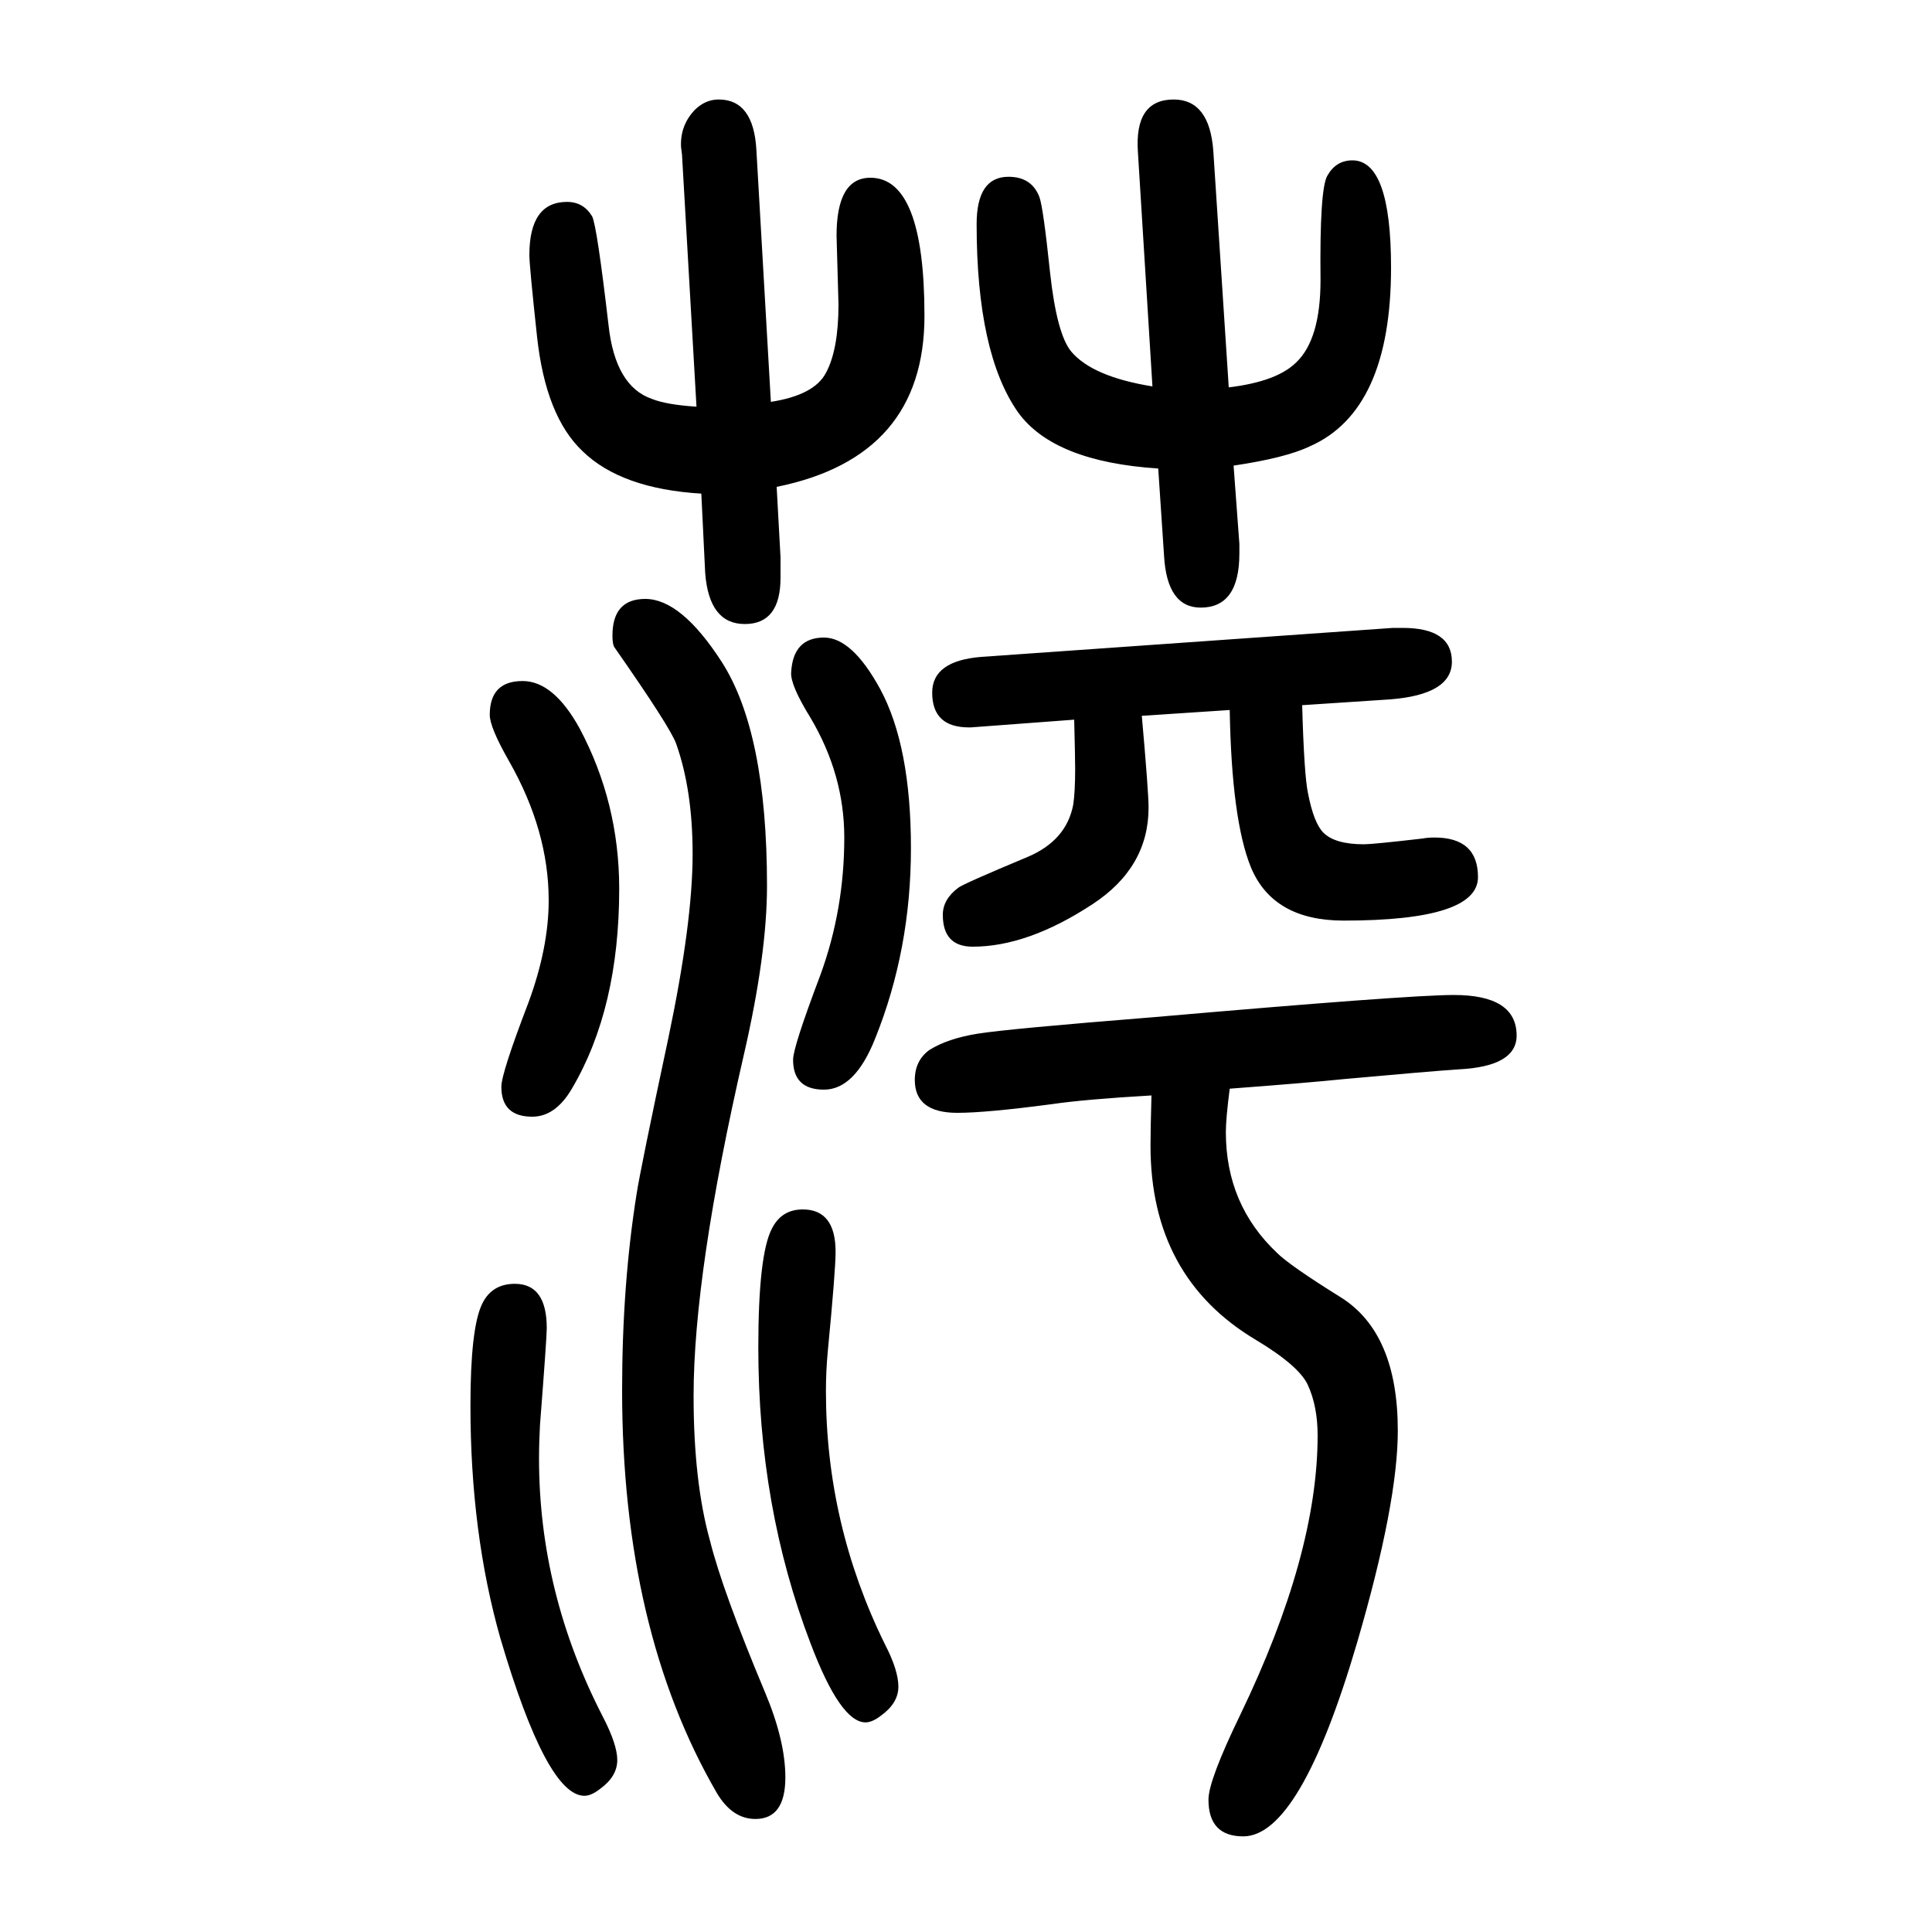
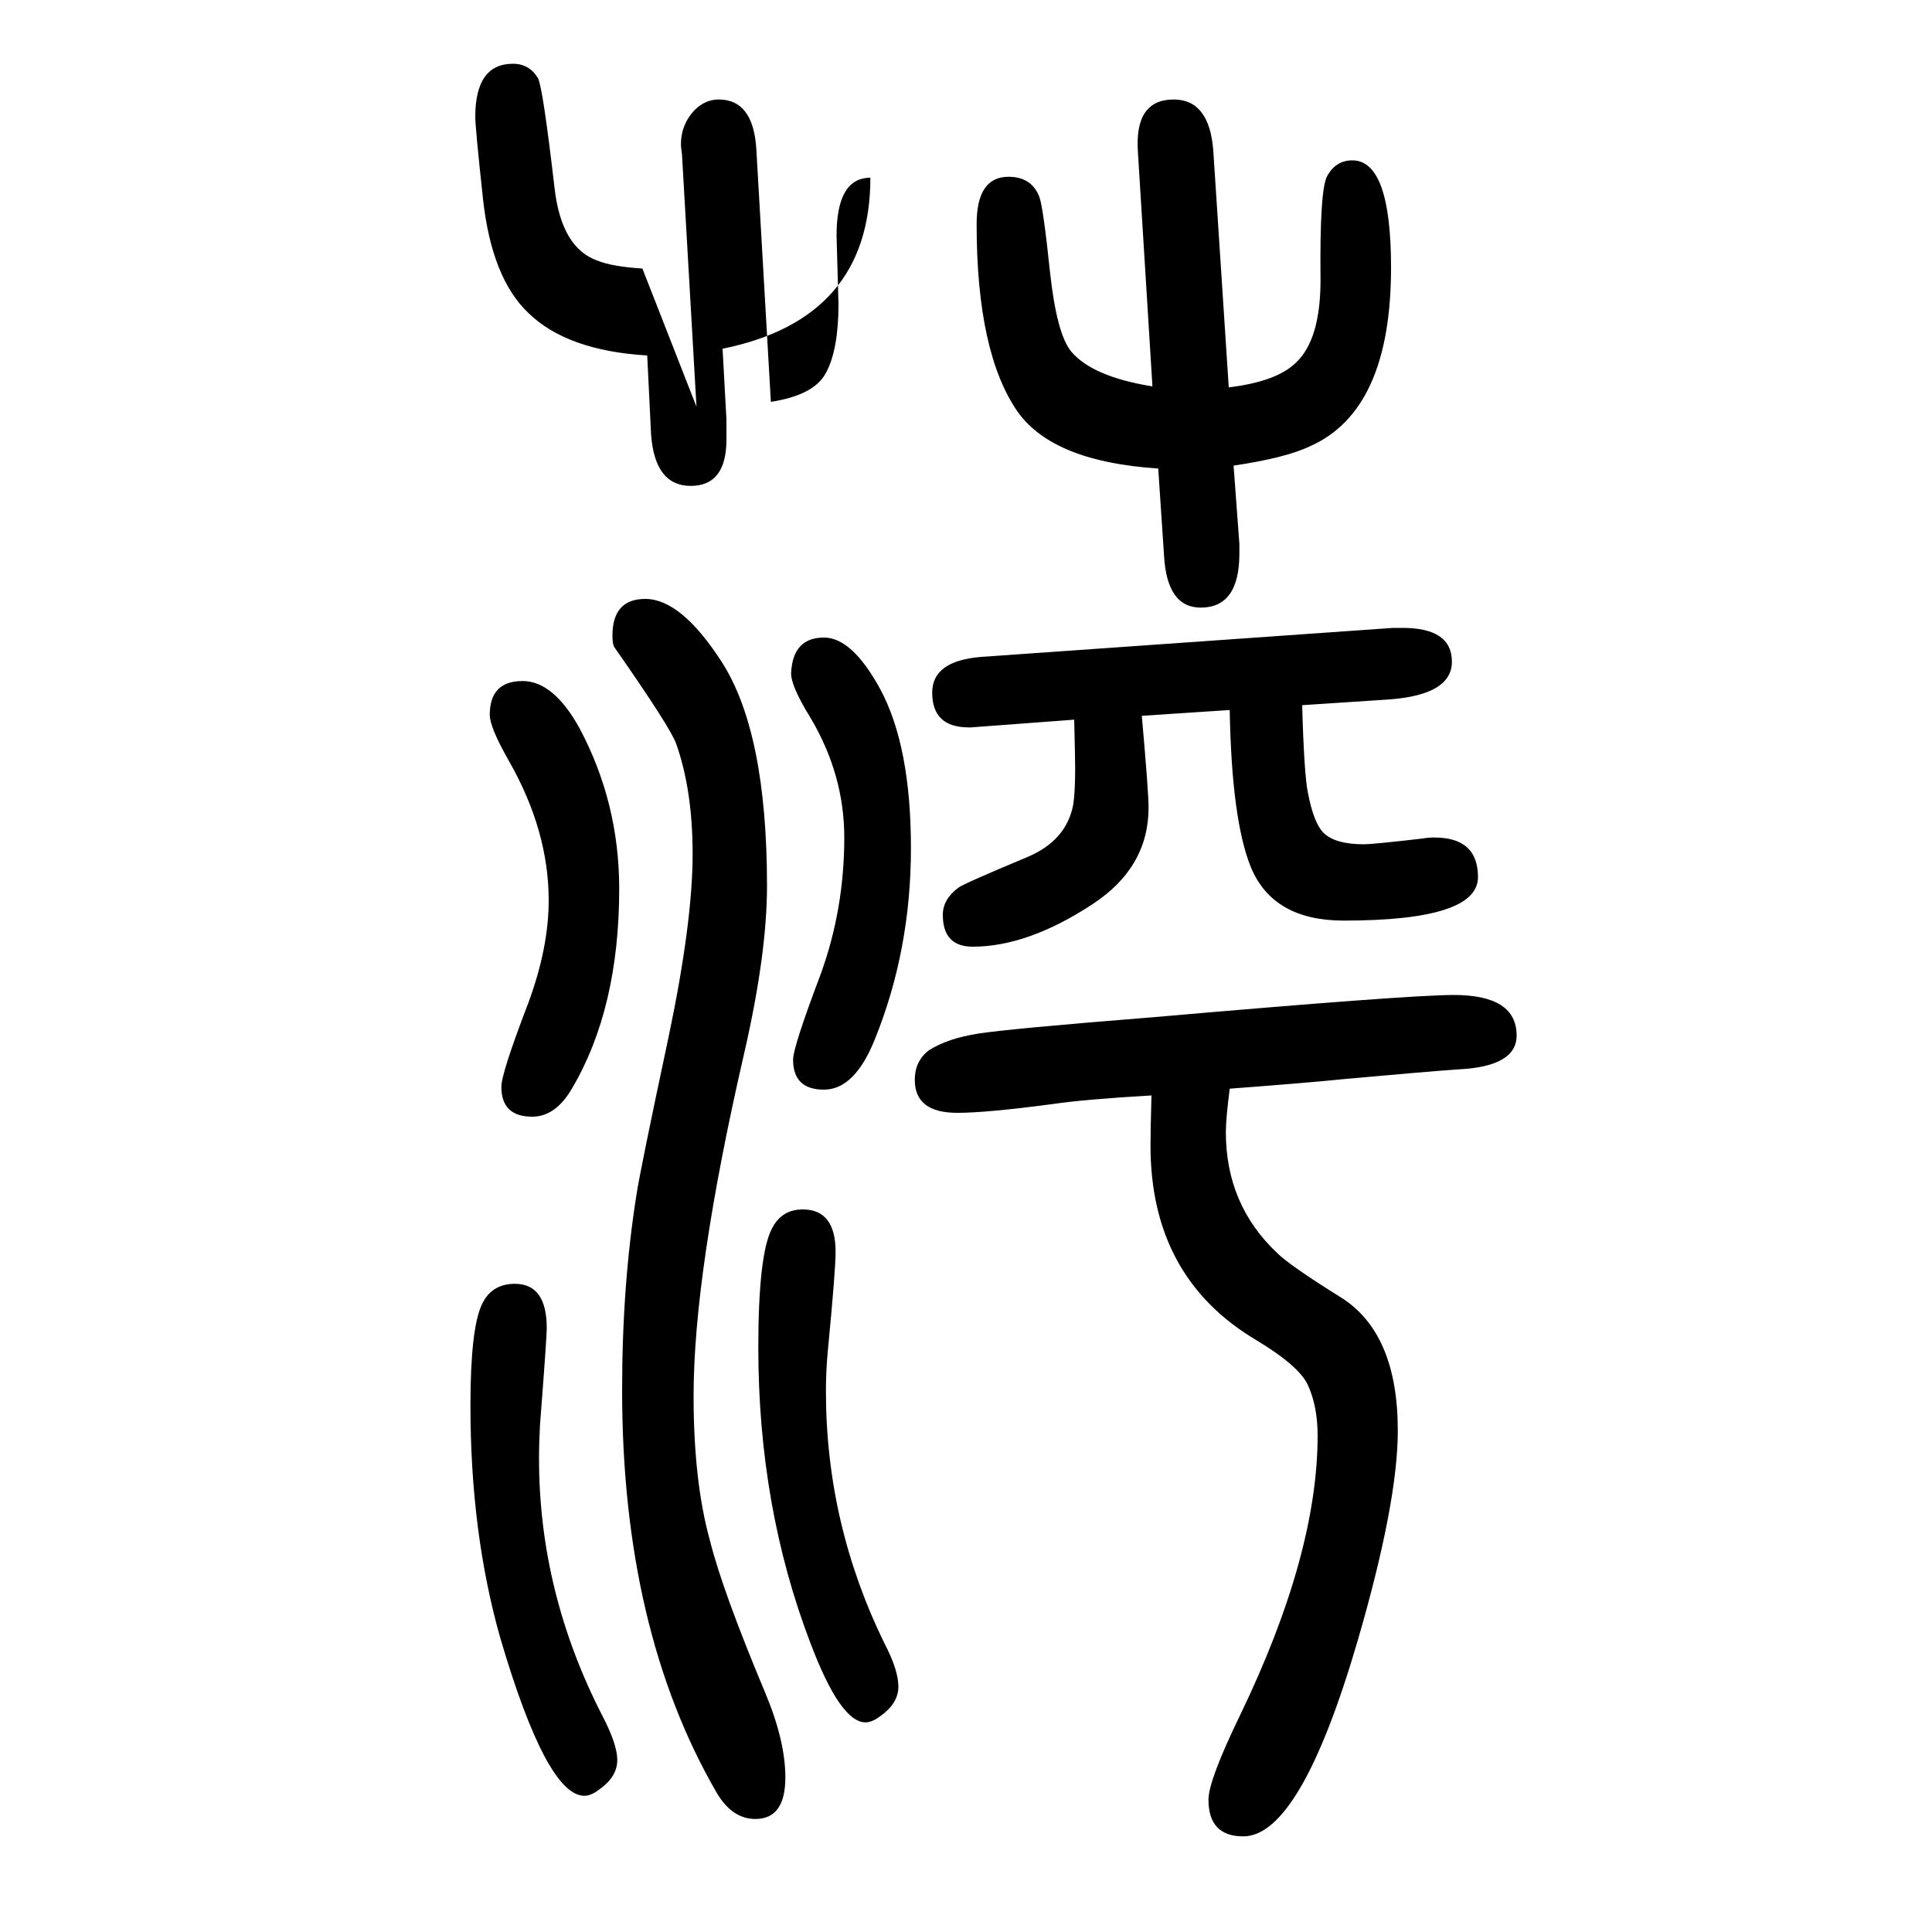
<svg xmlns="http://www.w3.org/2000/svg" height="100" width="100" version="1.1">
-   <path d="M721 1229l-15 261l-1 8q-1 22 14 38q11 11 25 11q36 0 39 -52l15 -261q45 7 57 30q13 24 13 71l-2 71q0 60 35 60q56 0 56 -143q0 -146 -153 -177l4 -73v-21q0 -48 -37 -48t-41 53l-4 82q-83 5 -123 44q-38 36 -47 118q-8 74 -8 85q0 55 39 55q17 0 26 -15q5 -10 17 -113 q7 -63 45 -76q15 -6 46 -8zM1348 920q2 -72 6 -91q6 -31 16 -41q12 -12 42 -12q9 0 61 6q5 1 12 1q45 0 45 -41q0 -45 -139 -45q-73 0 -96 55q-20 49 -22 163l-91 -6q7 -79 7 -95q0 -62 -58 -100q-67 -44 -124 -44q-31 0 -31 33q0 16 16 28q5 4 72 32q40 17 47 54q2 13 2 37 q0 12 -1 51l-107 -8h-2q-38 0 -38 36q0 33 51 37l426 30h10q51 0 51 -35q0 -34 -64 -39zM1273 523q-4 -31 -4 -45q0 -75 53 -125q13 -13 66 -46q59 -37 59 -138q0 -75 -42 -219q-59 -201 -118 -201q-36 0 -36 38q0 20 33 88q80 166 80 289q0 30 -10 52q-9 20 -54 47 q-109 65 -109 201q0 16 1 52q-69 -4 -103 -9q-68 -9 -98 -9q-44 0 -44 34q0 20 15 31q19 12 50.5 17t181.5 17q264 23 311 23q65 0 65 -42q0 -32 -60 -35q-30 -2 -118 -10q-39 -4 -119 -10zM1193 1250l-15 242q-4 55 37 55q37 0 41 -53l16 -245q50 6 70 26q25 24 25 85 q-1 94 7 108q9 16 26 16q40 0 40 -111q0 -148 -84 -185q-25 -12 -79 -20l6 -81v-10q0 -56 -40 -56q-35 0 -38 54l-6 90q-108 7 -145 58q-43 61 -43 195q0 49 33 49q24 0 32 -21q4 -11 11 -78q7 -64 22 -82q22 -26 84 -36zM533 321q33 0 33 -46q0 -10 -7 -100q-1 -18 -1 -35 q0 -139 66 -267q15 -29 15 -45q0 -17 -18 -30q-9 -7 -16 -7q-39 0 -87 163q-31 109 -31 241q0 80 12 105q10 21 34 21zM541 945q32 0 59 -49q41 -77 41 -166q0 -124 -49 -207q-17 -29 -41 -29q-32 0 -32 31q0 14 28 87q21 57 21 106q0 72 -41 144q-20 35 -20 48q0 35 34 35z M853 990q29 0 58 -53q32 -59 32 -165q0 -105 -37 -197q-21 -53 -53 -53t-32 31q0 13 28 87q25 68 25 143q0 65 -35 124q-21 34 -20 47q2 36 34 36zM831 398q34 0 34 -44q0 -19 -8 -102q-2 -21 -2 -42q0 -138 61 -262q14 -27 14 -44t-18 -30q-9 -7 -16 -7q-26 0 -57 82 q-54 141 -54 306q0 96 14 123q10 20 32 20zM668 1030q37 0 79 -65q47 -73 47 -232q0 -71 -24 -175q-52 -226 -52 -353q0 -89 17 -150q13 -52 57 -157q21 -50 21 -88q0 -43 -31 -43q-24 0 -40 27q-98 169 -98 417q0 109 15 203q4 26 33 162q25 119 25 190q0 66 -17 114 q-6 17 -64 100q-2 3 -2 12q0 38 34 38z" style="" transform="scale(0.05 -0.05) translate(0 -1650)" />
+   <path d="M721 1229l-15 261l-1 8q-1 22 14 38q11 11 25 11q36 0 39 -52l15 -261q45 7 57 30q13 24 13 71l-2 71q0 60 35 60q0 -146 -153 -177l4 -73v-21q0 -48 -37 -48t-41 53l-4 82q-83 5 -123 44q-38 36 -47 118q-8 74 -8 85q0 55 39 55q17 0 26 -15q5 -10 17 -113 q7 -63 45 -76q15 -6 46 -8zM1348 920q2 -72 6 -91q6 -31 16 -41q12 -12 42 -12q9 0 61 6q5 1 12 1q45 0 45 -41q0 -45 -139 -45q-73 0 -96 55q-20 49 -22 163l-91 -6q7 -79 7 -95q0 -62 -58 -100q-67 -44 -124 -44q-31 0 -31 33q0 16 16 28q5 4 72 32q40 17 47 54q2 13 2 37 q0 12 -1 51l-107 -8h-2q-38 0 -38 36q0 33 51 37l426 30h10q51 0 51 -35q0 -34 -64 -39zM1273 523q-4 -31 -4 -45q0 -75 53 -125q13 -13 66 -46q59 -37 59 -138q0 -75 -42 -219q-59 -201 -118 -201q-36 0 -36 38q0 20 33 88q80 166 80 289q0 30 -10 52q-9 20 -54 47 q-109 65 -109 201q0 16 1 52q-69 -4 -103 -9q-68 -9 -98 -9q-44 0 -44 34q0 20 15 31q19 12 50.5 17t181.5 17q264 23 311 23q65 0 65 -42q0 -32 -60 -35q-30 -2 -118 -10q-39 -4 -119 -10zM1193 1250l-15 242q-4 55 37 55q37 0 41 -53l16 -245q50 6 70 26q25 24 25 85 q-1 94 7 108q9 16 26 16q40 0 40 -111q0 -148 -84 -185q-25 -12 -79 -20l6 -81v-10q0 -56 -40 -56q-35 0 -38 54l-6 90q-108 7 -145 58q-43 61 -43 195q0 49 33 49q24 0 32 -21q4 -11 11 -78q7 -64 22 -82q22 -26 84 -36zM533 321q33 0 33 -46q0 -10 -7 -100q-1 -18 -1 -35 q0 -139 66 -267q15 -29 15 -45q0 -17 -18 -30q-9 -7 -16 -7q-39 0 -87 163q-31 109 -31 241q0 80 12 105q10 21 34 21zM541 945q32 0 59 -49q41 -77 41 -166q0 -124 -49 -207q-17 -29 -41 -29q-32 0 -32 31q0 14 28 87q21 57 21 106q0 72 -41 144q-20 35 -20 48q0 35 34 35z M853 990q29 0 58 -53q32 -59 32 -165q0 -105 -37 -197q-21 -53 -53 -53t-32 31q0 13 28 87q25 68 25 143q0 65 -35 124q-21 34 -20 47q2 36 34 36zM831 398q34 0 34 -44q0 -19 -8 -102q-2 -21 -2 -42q0 -138 61 -262q14 -27 14 -44t-18 -30q-9 -7 -16 -7q-26 0 -57 82 q-54 141 -54 306q0 96 14 123q10 20 32 20zM668 1030q37 0 79 -65q47 -73 47 -232q0 -71 -24 -175q-52 -226 -52 -353q0 -89 17 -150q13 -52 57 -157q21 -50 21 -88q0 -43 -31 -43q-24 0 -40 27q-98 169 -98 417q0 109 15 203q4 26 33 162q25 119 25 190q0 66 -17 114 q-6 17 -64 100q-2 3 -2 12q0 38 34 38z" style="" transform="scale(0.05 -0.05) translate(0 -1650)" />
</svg>